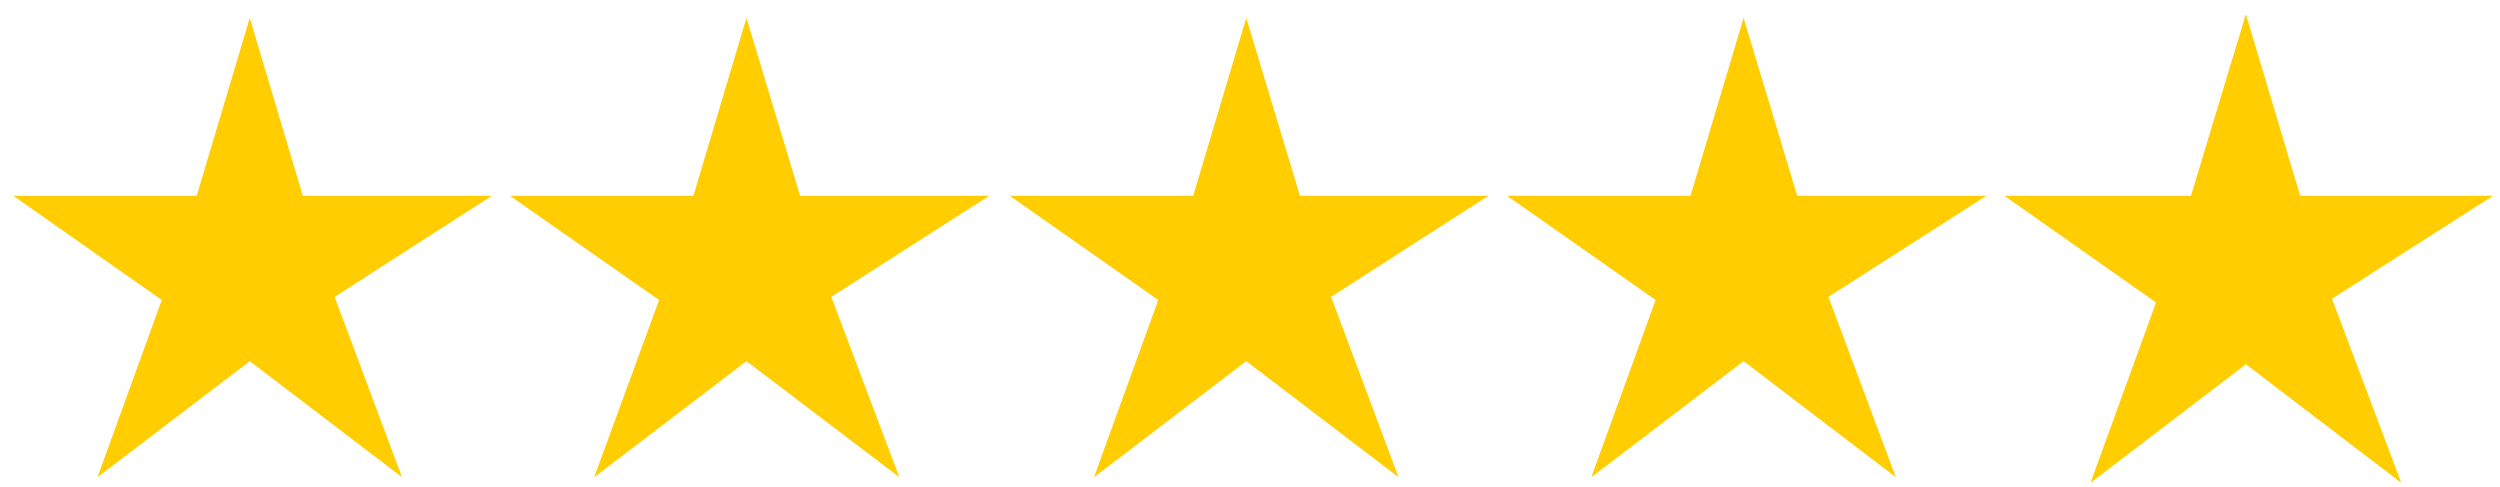
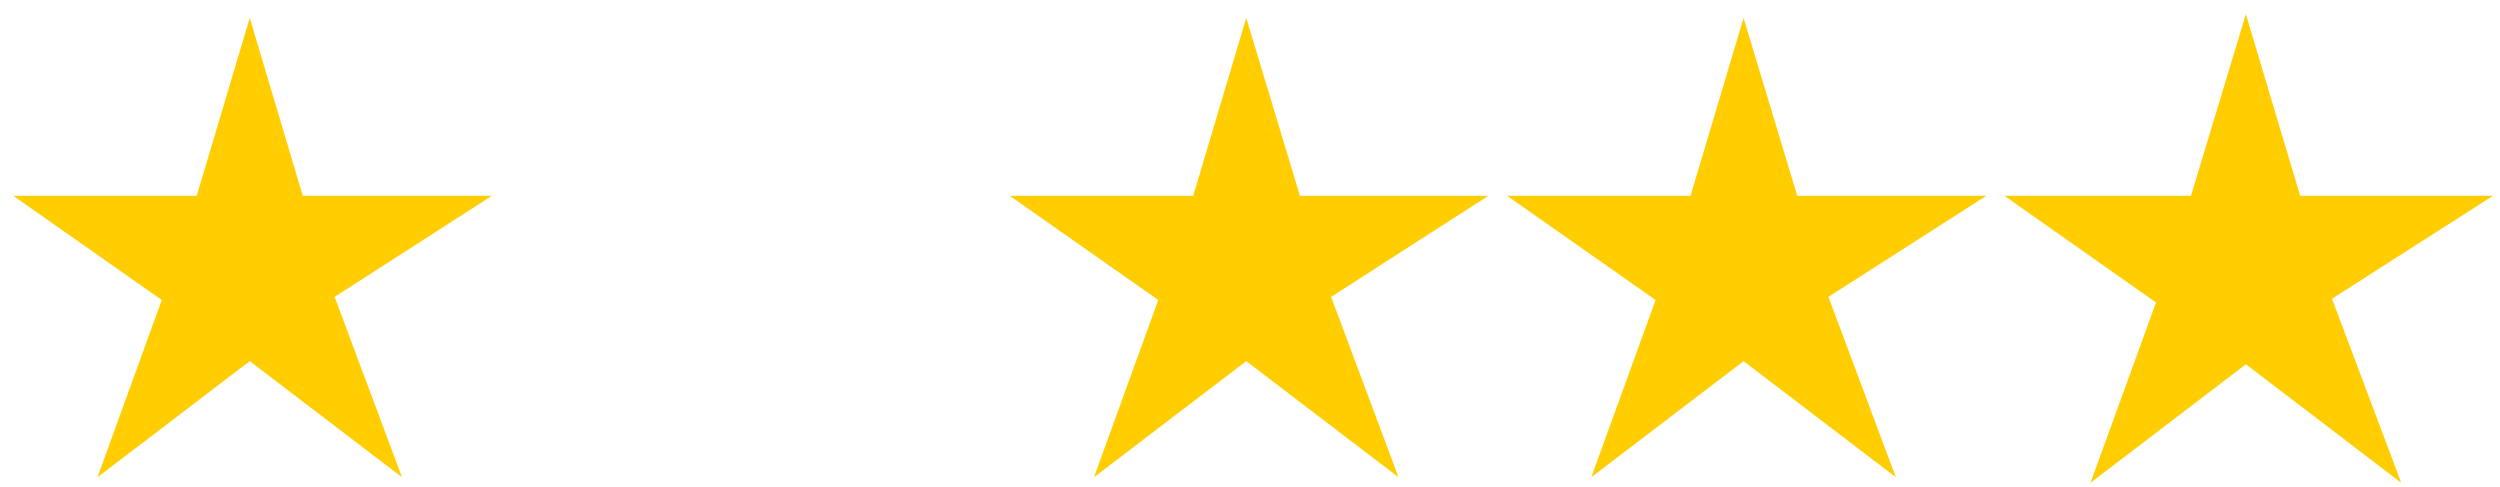
<svg xmlns="http://www.w3.org/2000/svg" xmlns:xlink="http://www.w3.org/1999/xlink" version="1.1" id="Layer_1" x="0px" y="0px" width="477px" height="93px" viewBox="49.14 376.445 477 93" enable-background="new 49.14 376.445 477 93" xml:space="preserve">
  <g id="_x35_s_sup" display="none">
    <polygon display="inline" fill="#FFCD00" points="257.875,467.496 286.925,445.352 315.975,467.496 303.116,433.089    333.118,413.802 297.164,413.802 286.925,379.871 276.805,413.802 241.803,413.802 270.138,433.684  " />
    <polygon display="inline" fill="#FFCD00" points="352.763,467.496 381.813,445.352 410.863,467.496 398.004,433.089    428.125,413.802 392.051,413.802 381.813,379.871 371.693,413.802 336.691,413.802 365.026,433.684  " />
    <polygon display="inline" fill="#FFCD00" points="162.512,467.496 191.561,445.352 220.73,467.496 207.753,433.089    237.874,413.802 201.8,413.802 191.561,379.871 181.442,413.802 146.439,413.802 174.894,433.684  " />
    <polygon display="inline" fill="#FFCD00" points="448.008,468.567 477.653,445.947 507.298,468.567 494.082,433.446    524.799,413.802 488.011,413.802 477.653,379.156 467.176,413.802 431.578,413.802 460.509,434.16  " />
    <polygon display="inline" fill="#FFCD00" points="67.742,467.496 96.792,445.352 125.842,467.496 112.985,433.089 142.987,413.802    106.912,413.802 96.792,379.871 86.673,413.802 51.67,413.802 80.006,433.684  " />
    <path display="inline" fill="#FFCD00" d="M500.868,403.325c11.311-5.596,23.812-5.477,35.36,0c0,0,8.69-24.406,8.69-25.121   l-17.978,13.811l-7.262-16.311l-9.287,16.549l-17.62-13.929L500.868,403.325L500.868,403.325z" />
  </g>
  <g id="_x35_s">
    <polygon fill="#FFCD00" points="257.875,467.496 286.925,445.352 315.975,467.496 303.116,433.089 333.118,413.802    297.164,413.802 286.925,379.871 276.805,413.802 241.803,413.802 270.138,433.684  " />
    <polygon fill="#FFCD00" points="352.763,467.496 381.813,445.352 410.863,467.496 398.004,433.089 428.125,413.802    392.051,413.802 381.813,379.871 371.693,413.802 336.691,413.802 365.026,433.684  " />
-     <polygon fill="#FFCD00" points="162.512,467.496 191.561,445.352 220.73,467.496 207.753,433.089 237.874,413.802 201.8,413.802    191.561,379.871 181.442,413.802 146.439,413.802 174.894,433.684  " />
    <polygon fill="#FFCD00" points="448.008,468.567 477.653,445.947 507.298,468.567 494.082,433.446 524.799,413.802    488.011,413.802 477.653,379.156 467.176,413.802 431.578,413.802 460.509,434.16  " />
    <polygon fill="#FFCD00" points="67.742,467.496 96.792,445.352 125.842,467.496 112.985,433.089 142.987,413.802 106.912,413.802    96.792,379.871 86.673,413.802 51.67,413.802 80.006,433.684  " />
  </g>
  <g id="_x34_s_sup" display="none">
    <polygon display="inline" fill="#FFCD00" points="210.253,467.496 239.303,445.352 268.353,467.496 255.494,433.089    285.496,413.802 249.541,413.802 239.303,379.871 229.183,413.802 194.181,413.802 222.516,433.684  " />
    <polygon display="inline" fill="#FFCD00" points="305.141,467.496 334.19,445.352 363.24,467.496 350.382,433.089 380.503,413.802    344.429,413.802 334.19,379.871 324.071,413.802 289.068,413.802 317.404,433.684  " />
    <polygon display="inline" fill="#FFCD00" points="114.889,467.496 143.939,445.352 173.108,467.496 160.13,433.089    190.251,413.802 154.178,413.802 143.939,379.871 133.819,413.802 98.817,413.802 127.271,433.684  " />
    <polygon display="inline" fill="#FFCD00" points="400.385,468.567 430.031,445.947 459.675,468.567 446.46,433.446    477.176,413.802 440.388,413.802 430.031,379.156 419.553,413.802 383.955,413.802 412.886,434.16  " />
    <path display="inline" fill="#FFCD00" d="M453.246,403.325c11.311-5.596,23.812-5.477,35.359,0c0,0,8.691-24.406,8.691-25.121   l-17.978,13.811l-7.263-16.311l-9.286,16.549l-17.62-13.929L453.246,403.325L453.246,403.325z" />
  </g>
  <g id="_x34_s" display="none">
    <polygon display="inline" fill="#FFCD00" points="315.737,468.567 344.786,446.423 373.836,468.567 360.978,434.16    391.099,414.873 355.025,414.873 344.786,380.942 334.666,414.873 299.664,414.873 327.999,434.875  " />
    <polygon display="inline" fill="#FFCD00" points="410.624,468.567 439.674,446.423 468.842,468.567 455.865,434.16    485.987,414.873 449.912,414.873 439.674,380.942 429.554,414.873 394.551,414.873 423.006,434.875  " />
    <polygon display="inline" fill="#FFCD00" points="124.89,468.567 153.94,446.423 182.99,468.567 170.131,434.16 200.133,414.873    164.178,414.873 153.94,380.942 143.82,414.873 108.818,414.873 137.153,434.875  " />
    <polygon display="inline" fill="#FFCD00" points="220.491,468.567 249.541,446.423 278.591,468.567 265.615,434.16    295.736,414.873 259.661,414.873 249.541,380.942 239.303,414.873 204.419,414.873 232.754,434.875  " />
  </g>
  <g id="_x33_s_sup" display="none">
    <polygon display="inline" fill="#FFCD00" points="161.44,467.496 190.49,445.352 219.539,467.496 206.681,433.089 236.684,413.802    200.729,413.802 190.49,379.871 180.37,413.802 145.367,413.802 173.702,433.684  " />
    <polygon display="inline" fill="#FFCD00" points="256.327,467.496 285.377,445.352 314.427,467.496 301.569,433.089    331.69,413.802 295.616,413.802 285.377,379.871 275.258,413.802 240.255,413.802 268.59,433.684  " />
    <polygon display="inline" fill="#FFCD00" points="351.573,468.567 381.217,445.947 410.863,468.567 397.647,433.446    428.364,413.802 391.575,413.802 381.217,379.156 370.74,413.802 335.143,413.802 364.073,434.16  " />
    <path display="inline" fill="#FFCD00" d="M404.433,403.325c11.311-5.596,23.812-5.477,35.36,0c0,0,8.69-24.406,8.69-25.121   l-17.978,13.811l-7.262-16.311l-9.287,16.549l-17.62-13.929L404.433,403.325L404.433,403.325z" />
  </g>
  <g id="_x33_s" display="none">
    <polygon display="inline" fill="#FFCD00" points="363.359,464.996 392.408,442.852 421.458,464.996 408.6,430.589 438.721,411.302    402.648,411.302 392.408,377.371 382.288,411.302 347.286,411.302 375.621,431.303  " />
    <polygon display="inline" fill="#FFCD00" points="172.512,464.996 201.562,442.852 230.612,464.996 217.753,430.589    247.756,411.302 211.801,411.302 201.562,377.371 191.442,411.302 156.44,411.302 184.775,431.303  " />
    <polygon display="inline" fill="#FFCD00" points="268.115,464.996 297.164,442.852 326.213,464.996 313.237,430.589    343.358,411.302 307.283,411.302 297.164,377.371 286.925,411.302 252.041,411.302 280.377,431.303  " />
  </g>
  <g id="_x32_s_sup" display="none">
    <polygon display="inline" fill="#FFCD00" points="209.896,467.496 238.946,445.352 267.995,467.496 255.137,433.089    285.258,413.802 249.184,413.802 238.946,379.871 228.825,413.802 193.823,413.802 222.158,433.684  " />
    <polygon display="inline" fill="#FFCD00" points="305.141,468.567 334.785,445.947 364.43,468.567 351.215,433.446    381.932,413.802 345.143,413.802 334.785,379.156 324.309,413.802 288.711,413.802 317.641,434.16  " />
    <path display="inline" fill="#FFCD00" d="M358.001,403.325c11.311-5.596,23.812-5.477,35.359,0c0,0,8.691-24.406,8.691-25.121   l-17.978,13.811l-7.263-16.311l-9.286,16.549l-17.62-13.929L358.001,403.325L358.001,403.325z" />
  </g>
  <g id="_x32_s" display="none">
    <polygon display="inline" fill="#FFCD00" points="220.135,468.567 249.184,446.423 278.234,468.567 265.376,434.16    295.378,414.873 259.423,414.873 249.184,380.942 239.065,414.873 204.062,414.873 232.398,434.875  " />
    <polygon display="inline" fill="#FFCD00" points="315.737,468.567 344.786,446.423 373.836,468.567 360.859,434.16 390.98,414.873    354.906,414.873 344.786,380.942 334.547,414.873 299.664,414.873 327.999,434.875  " />
  </g>
  <g id="_x31_s_sup" display="none">
    <polygon display="inline" fill="#FFCD00" points="257.518,468.567 287.163,445.947 316.808,468.567 303.593,433.446    334.309,413.802 297.521,413.802 287.163,379.156 276.686,413.802 241.088,413.802 270.019,434.16  " />
    <path display="inline" fill="#FFCD00" d="M310.379,403.325c11.311-5.596,23.811-5.477,35.359,0c0,0,8.691-24.406,8.691-25.121   l-17.978,13.811l-7.263-16.311l-9.286,16.549l-17.62-13.929L310.379,403.325L310.379,403.325z" />
  </g>
  <g id="_x31_s" display="none">
    <polygon display="inline" fill="#FFCD00" points="267.757,468.567 296.807,446.423 325.856,468.567 312.998,434.16 343,414.873    307.045,414.873 296.807,380.942 286.687,414.873 251.685,414.873 280.02,434.875  " />
  </g>
  <g id="Swiss_Lodge" display="none">
    <rect x="132.509" y="373.323" display="inline" fill="#FFFFFF" width="330.856" height="95.245" />
    <g display="inline">
      <polygon fill="#2D2A26" points="142.51,456.662 142.51,431.303 148.344,431.303 148.344,451.899 167.393,451.899 167.393,456.662       " />
      <g>
        <g>
          <defs>
            <rect id="SVGID_1_" x="138.939" y="379.275" width="317.879" height="83.339" />
          </defs>
          <clipPath id="SVGID_2_">
            <use xlink:href="#SVGID_1_" overflow="visible" />
          </clipPath>
          <path clip-path="url(#SVGID_2_)" fill="#2D2A26" d="M181.323,451.899h19.406v-16.072h-19.406V451.899z M175.489,437.256      c0-2.381,0.477-3.929,1.31-4.763c0.834-0.833,2.5-1.19,5.001-1.19h18.691c2.381,0,4.048,0.357,5,1.19      c0.834,0.834,1.31,2.382,1.31,4.763v13.334c0,2.381-0.476,3.929-1.31,4.763c-0.833,0.833-2.5,1.19-5,1.19h-18.691      c-2.382,0-4.049-0.357-5.001-1.19c-0.833-0.834-1.31-2.382-1.31-4.763V437.256z" />
        </g>
        <g>
          <defs>
            <rect id="SVGID_3_" x="138.939" y="379.275" width="317.879" height="83.339" />
          </defs>
          <clipPath id="SVGID_4_">
            <use xlink:href="#SVGID_3_" overflow="visible" />
          </clipPath>
          <path clip-path="url(#SVGID_4_)" fill="#2D2A26" d="M225.016,451.899h7.62c3.929,0,6.667-0.595,8.333-1.667      c1.905-1.19,2.738-3.333,2.738-6.429c0-5.238-2.738-7.857-8.333-7.857h-10.358V451.899z M219.063,456.662v-25.359h16.312      c4.643,0,8.215,1.071,10.715,3.334c2.5,2.143,3.69,5.238,3.69,9.167c0,2.5-0.596,4.763-1.667,6.905      c-1.19,2.144-2.977,3.69-5.238,4.644c-2.023,0.833-5,1.31-9.048,1.31H219.063z" />
        </g>
        <g>
          <defs>
            <rect id="SVGID_5_" x="138.939" y="379.275" width="317.879" height="83.339" />
          </defs>
          <clipPath id="SVGID_6_">
            <use xlink:href="#SVGID_5_" overflow="visible" />
          </clipPath>
          <path clip-path="url(#SVGID_6_)" fill="#2D2A26" d="M284.425,435.827h-18.454v16.072h18.454v-5.596h-9.644v-4.286h15.358v8.691      c0,2.381-0.477,3.929-1.31,4.763c-0.834,0.833-2.501,1.19-5.001,1.19h-17.501c-2.381,0-4.048-0.357-5-1.19      c-0.834-0.834-1.31-2.382-1.31-4.763v-13.453c0-2.381,0.476-3.929,1.31-4.763c0.833-0.833,2.5-1.19,5-1.19h17.501      c2.382,0,3.929,0.357,4.882,1.19c0.952,0.834,1.429,2.263,1.429,4.524v0.596l-5.715,1.071V435.827L284.425,435.827z" />
        </g>
      </g>
      <polygon fill="#2D2A26" points="302.64,456.662 302.64,431.303 328.476,431.303 328.476,435.589 308.474,435.589 308.474,441.304     320.142,441.304 320.142,445.59 308.474,445.59 308.474,451.899 328.832,451.899 328.832,456.662   " />
      <g>
        <g>
          <defs>
            <rect id="SVGID_7_" x="138.939" y="379.275" width="317.879" height="83.339" />
          </defs>
          <clipPath id="SVGID_8_">
            <use xlink:href="#SVGID_7_" overflow="visible" />
          </clipPath>
          <path clip-path="url(#SVGID_8_)" fill="#2D2A26" d="M164.297,393.324h-18.572v6.072h17.62c2.738,0,4.524,0.476,5.596,1.31      c0.952,0.953,1.548,2.738,1.548,5.357v3.929c0,2.62-0.477,4.405-1.548,5.358c-0.952,0.952-2.857,1.31-5.596,1.31h-17.501      c-2.738,0-4.524-0.477-5.596-1.31c-0.953-0.953-1.548-2.738-1.548-5.358v-0.714l5.834-1.19v3.333h20.001v-6.429h-17.62      c-2.738,0-4.524-0.477-5.477-1.429c-0.952-0.953-1.429-2.738-1.429-5.357v-3.096c0-2.619,0.477-4.405,1.429-5.357      c0.952-0.953,2.857-1.429,5.477-1.429h16.191c2.619,0,4.405,0.476,5.477,1.31s1.548,2.5,1.548,4.881v0.595l-5.834,1.31V393.324      L164.297,393.324z" />
        </g>
      </g>
      <polygon fill="#2D2A26" points="190.014,416.659 179.06,388.324 185.847,388.324 192.99,407.253 200.49,388.324 205.134,388.324     212.753,407.253 219.658,388.324 225.492,388.324 214.539,416.659 210.134,416.659 202.396,397.015 194.537,416.659   " />
      <rect x="234.779" y="388.324" fill="#2D2A26" width="6.548" height="28.216" />
      <g>
        <g>
          <defs>
            <rect id="SVGID_9_" x="138.939" y="379.275" width="317.879" height="83.339" />
          </defs>
          <clipPath id="SVGID_10_">
            <use xlink:href="#SVGID_9_" overflow="visible" />
          </clipPath>
          <path clip-path="url(#SVGID_10_)" fill="#2D2A26" d="M280.258,393.324h-18.573v6.072h17.621c2.738,0,4.523,0.476,5.595,1.31      c0.953,0.953,1.548,2.738,1.548,5.357v3.929c0,2.62-0.476,4.405-1.548,5.358c-0.952,0.952-2.856,1.31-5.595,1.31h-17.383      c-2.738,0-4.523-0.477-5.596-1.31c-0.952-0.953-1.548-2.738-1.548-5.358v-0.714l5.834-1.19v3.333h20.002v-6.429h-17.502      c-2.738,0-4.523-0.477-5.477-1.429c-0.952-0.953-1.429-2.738-1.429-5.357v-3.096c0-2.619,0.477-4.405,1.429-5.357      c0.953-0.953,2.857-1.429,5.477-1.429h16.073c2.619,0,4.404,0.476,5.477,1.31c1.071,0.833,1.548,2.5,1.548,4.881v0.595      l-5.834,1.31v-3.095H280.258z" />
        </g>
        <g>
          <defs>
            <rect id="SVGID_11_" x="138.939" y="379.275" width="317.879" height="83.339" />
          </defs>
          <clipPath id="SVGID_12_">
            <use xlink:href="#SVGID_11_" overflow="visible" />
          </clipPath>
          <path clip-path="url(#SVGID_12_)" fill="#2D2A26" d="M324.546,393.324h-18.572v6.072h17.62c2.738,0,4.524,0.476,5.596,1.31      c0.952,0.953,1.548,2.738,1.548,5.357v3.929c0,2.62-0.477,4.405-1.548,5.358c-0.952,0.952-2.857,1.31-5.596,1.31h-17.501      c-2.738,0-4.524-0.477-5.596-1.31c-0.952-0.953-1.548-2.738-1.548-5.358v-0.714l5.834-1.19v3.333h20.001v-6.429h-17.62      c-2.738,0-4.524-0.477-5.477-1.429c-0.952-0.953-1.429-2.738-1.429-5.357v-3.096c0-2.619,0.477-4.405,1.429-5.357      c0.952-0.953,2.857-1.429,5.477-1.429h16.072c2.619,0,4.405,0.476,5.477,1.31c1.072,0.833,1.548,2.5,1.548,4.881v0.595      l-5.833,1.31v-3.095H324.546z" />
        </g>
      </g>
      <rect x="373.479" y="379.275" fill="#FFD200" width="83.339" height="83.339" />
      <polygon fill="#FFFFFF" points="415.386,391.419 452.531,409.516 449.912,415.468 415.386,398.682 380.86,415.468     378.121,409.516   " />
      <polygon fill="none" stroke="#000000" stroke-width="0.282" stroke-miterlimit="10" points="415.386,391.419 452.531,409.516     449.912,415.468 415.386,398.682 380.86,415.468 378.121,409.516   " />
      <g>
        <g>
          <defs>
            <rect id="SVGID_13_" x="138.939" y="379.275" width="317.879" height="83.339" />
          </defs>
          <clipPath id="SVGID_14_">
            <use xlink:href="#SVGID_13_" overflow="visible" />
          </clipPath>
          <path clip-path="url(#SVGID_14_)" fill="#FFFFFF" d="M420.03,416.897c2.977-2.381,6.072-4.524,10.715-5.357      c0.596,0,1.19,0.357,1.19,0.953c-0.833,3.333-3.571,5.119-5.238,7.62c4.167,0.238,8.572,0.595,11.072,2.619      c0.119,0.953,0.596,1.311-0.238,2.144c-2.857,1.19-7.144,1.667-10.953,1.429c3.69,2.619,7.382,5,8.453,10.119      c-3.929,2.263-9.048-0.237-11.43-2.262c1.548,3.929,3.572,7.857,2.738,12.263c-4.523-0.952-6.071-4.881-7.619-8.81      c-0.477,5.119-0.596,6.31-1.19,8.929c-0.477,0-0.596-0.357-1.19-0.595c-2.263-2.501-1.548-5.001-2.501-7.144      c-1.785,2.857-2.262,7.381-3.81,11.311c-0.476-0.119-0.595,0-1.071-0.477c-2.262-2.263-2.5-5.238-2.143-9.049      c0.237-1.785,1.31-3.214,0.952-4.404c-2.144,2.5-5.357,4.523-8.096,5.596c-1.905-4.405,2.977-7.144,4.881-9.763      c-2.619,0.119-7.857,2.023-10.953,0.476c1.31-5.596,8.215-6.905,13.216-8.571c-0.834-0.953-2.738-2.024-4.049-2.739      c-2.5-1.905-5.119-4.405-5.238-5.596c-0.119-1.786,2.263-1.429,3.453-1.19c2.023,0.357,2.023,0.714,5.119,2.024      c0.833,0.476,2.262,1.19,3.215,1.429c-0.834-2.024-2.619-4.167-1.905-6.905c3.453-0.595,5.001,2.5,6.548,4.643      c1.31-3.095,0.715-6.786,2.382-9.762C420.03,406.896,420.743,412.135,420.03,416.897" />
        </g>
        <g>
          <defs>
            <rect id="SVGID_15_" x="138.939" y="379.275" width="317.879" height="83.339" />
          </defs>
          <clipPath id="SVGID_16_">
            <use xlink:href="#SVGID_15_" overflow="visible" />
          </clipPath>
          <path clip-path="url(#SVGID_16_)" fill="none" stroke="#000000" stroke-width="0.282" stroke-miterlimit="10" d="      M420.03,416.897c2.977-2.381,6.072-4.524,10.715-5.357c0.596,0,1.19,0.357,1.19,0.953c-0.833,3.333-3.571,5.119-5.238,7.62      c4.167,0.238,8.572,0.595,11.072,2.619c0.119,0.953,0.596,1.311-0.238,2.144c-2.857,1.19-7.144,1.667-10.953,1.429      c3.69,2.619,7.382,5,8.453,10.119c-3.929,2.263-9.048-0.237-11.43-2.262c1.548,3.929,3.572,7.857,2.738,12.263      c-4.523-0.952-6.071-4.881-7.619-8.81c-0.477,5.119-0.596,6.31-1.19,8.929c-0.477,0-0.596-0.357-1.19-0.595      c-2.263-2.501-1.548-5.001-2.501-7.144c-1.785,2.857-2.262,7.381-3.81,11.311c-0.476-0.119-0.595,0-1.071-0.477      c-2.262-2.263-2.5-5.238-2.143-9.049c0.237-1.785,1.31-3.214,0.952-4.404c-2.144,2.5-5.357,4.523-8.096,5.596      c-1.905-4.405,2.977-7.144,4.881-9.763c-2.619,0.119-7.857,2.023-10.953,0.476c1.31-5.596,8.215-6.905,13.216-8.571      c-0.834-0.953-2.738-2.024-4.049-2.739c-2.5-1.905-5.119-4.405-5.238-5.596c-0.119-1.786,2.263-1.429,3.453-1.19      c2.023,0.357,2.023,0.714,5.119,2.024c0.833,0.476,2.262,1.19,3.215,1.429c-0.834-2.024-2.619-4.167-1.905-6.905      c3.453-0.595,5.001,2.5,6.548,4.643c1.31-3.095,0.715-6.786,2.382-9.762C420.03,406.896,420.743,412.135,420.03,416.897z" />
        </g>
        <g>
          <defs>
            <rect id="SVGID_17_" x="138.939" y="379.275" width="317.879" height="83.339" />
          </defs>
          <clipPath id="SVGID_18_">
            <use xlink:href="#SVGID_17_" overflow="visible" />
          </clipPath>
          <path clip-path="url(#SVGID_18_)" fill="none" stroke="#000000" stroke-width="0.282" stroke-miterlimit="10" d="      M415.743,423.684c-5.357-2.262-3.69,5.357,0.238,1.904" />
        </g>
        <g>
          <defs>
            <rect id="SVGID_19_" x="138.939" y="379.275" width="317.879" height="83.339" />
          </defs>
          <clipPath id="SVGID_20_">
            <use xlink:href="#SVGID_19_" overflow="visible" />
          </clipPath>
          <path clip-path="url(#SVGID_20_)" fill="none" stroke="#000000" stroke-width="0.282" stroke-miterlimit="10" d="      M414.076,431.66c1.19-0.833,1.548-2.024,1.19-3.929" />
        </g>
        <g>
          <defs>
            <rect id="SVGID_21_" x="138.939" y="379.275" width="317.879" height="83.339" />
          </defs>
          <clipPath id="SVGID_22_">
            <use xlink:href="#SVGID_21_" overflow="visible" />
          </clipPath>
          <path clip-path="url(#SVGID_22_)" fill="none" stroke="#000000" stroke-width="0.282" stroke-miterlimit="10" d="      M415.267,427.731c-3.095-2.977-4.762,3.929-1.19,3.929" />
        </g>
        <g>
          <defs>
            <rect id="SVGID_23_" x="138.939" y="379.275" width="317.879" height="83.339" />
          </defs>
          <clipPath id="SVGID_24_">
            <use xlink:href="#SVGID_23_" overflow="visible" />
          </clipPath>
          <path clip-path="url(#SVGID_24_)" fill="none" stroke="#000000" stroke-width="0.282" stroke-miterlimit="10" d="      M420.387,423.445c-4.286-2.5-5.12,4.167-1.905,4.167" />
        </g>
        <g>
          <defs>
            <rect id="SVGID_25_" x="138.939" y="379.275" width="317.879" height="83.339" />
          </defs>
          <clipPath id="SVGID_26_">
            <use xlink:href="#SVGID_25_" overflow="visible" />
          </clipPath>
          <path clip-path="url(#SVGID_26_)" fill="none" stroke="#000000" stroke-width="0.282" stroke-miterlimit="10" d="      M418.482,427.612c1.667,0,2.5-2.024,1.905-4.167" />
        </g>
        <g>
          <defs>
            <rect id="SVGID_27_" x="138.939" y="379.275" width="317.879" height="83.339" />
          </defs>
          <clipPath id="SVGID_28_">
            <use xlink:href="#SVGID_27_" overflow="visible" />
          </clipPath>
          <path clip-path="url(#SVGID_28_)" fill="none" stroke="#000000" stroke-width="0.282" stroke-miterlimit="10" d="      M418.005,432.137c0.953-0.715,1.191-1.667,0.953-3.215" />
        </g>
        <g>
          <defs>
            <rect id="SVGID_29_" x="138.939" y="379.275" width="317.879" height="83.339" />
          </defs>
          <clipPath id="SVGID_30_">
            <use xlink:href="#SVGID_29_" overflow="visible" />
          </clipPath>
          <path clip-path="url(#SVGID_30_)" fill="none" stroke="#000000" stroke-width="0.282" stroke-miterlimit="10" d="      M418.958,428.922c-2.382-2.381-3.81,3.215-0.953,3.215" />
        </g>
      </g>
    </g>
  </g>
  <g id="Int" display="none">
    <g display="inline">
      <rect x="-0.238" y="373.323" fill="#FFFFFF" width="595.28" height="95.245" />
    </g>
    <g display="inline">
      <rect x="493.011" y="379.156" fill="#FFD200" width="83.339" height="83.34" />
      <polygon fill="#FFFFFF" points="534.562,387.252 572.183,405.587 569.564,411.54 534.562,394.634 499.678,411.54 497.059,405.587       " />
      <polygon fill="none" stroke="#2D2A26" stroke-width="0.31" points="534.562,387.252 572.183,405.587 569.564,411.54     534.562,394.634 499.678,411.54 497.059,405.587   " />
      <g>
        <g>
          <defs>
            <rect id="SVGID_31_" x="18.573" y="379.156" width="557.777" height="83.34" />
          </defs>
          <clipPath id="SVGID_32_">
            <use xlink:href="#SVGID_31_" overflow="visible" />
          </clipPath>
          <path clip-path="url(#SVGID_32_)" fill="#FFFFFF" d="M557.778,430.827c0,12.977-10.358,23.454-23.216,23.454      c-12.858,0-23.216-10.478-23.216-23.454c0-12.978,10.357-23.455,23.216-23.455C547.419,407.373,557.778,417.85,557.778,430.827" />
        </g>
        <g>
          <defs>
            <rect id="SVGID_33_" x="18.573" y="379.156" width="557.777" height="83.34" />
          </defs>
          <clipPath id="SVGID_34_">
            <use xlink:href="#SVGID_33_" overflow="visible" />
          </clipPath>
          <path clip-path="url(#SVGID_34_)" fill="none" stroke="#2D2A26" stroke-width="0.31" d="M534.562,453.805      c0,0,8.334-7.024,8.334-23.216c0-16.073-8.334-23.216-8.334-23.216s16.43,5.596,16.43,23.216      C550.991,448.686,534.562,453.805,534.562,453.805z M534.681,453.805c0,0-8.334-7.024-8.334-23.216      c0-16.073,8.334-23.216,8.334-23.216s-16.43,5.596-16.43,23.216C518.132,448.686,534.681,453.805,534.681,453.805z       M514.917,442.852h39.526 M514.798,418.564h39.884 M511.465,430.589h46.432 M534.681,454.281v-46.909 M557.778,430.589      c0,12.857-10.358,23.216-23.216,23.216c-12.858,0-23.216-10.358-23.216-23.216c0-12.858,10.357-23.216,23.216-23.216      C547.419,407.373,557.778,417.73,557.778,430.589z" />
        </g>
      </g>
      <rect x="18.573" y="387.371" fill="#2D2A26" width="5.715" height="24.645" />
      <g>
        <g>
          <defs>
            <rect id="SVGID_35_" x="18.573" y="379.156" width="557.777" height="83.34" />
          </defs>
          <clipPath id="SVGID_36_">
            <use xlink:href="#SVGID_35_" overflow="visible" />
          </clipPath>
-           <path clip-path="url(#SVGID_36_)" fill="#2D2A26" d="M36.907,387.371h3.929l17.382,14.525c0.953,0.833,1.905,1.667,2.857,2.738      c-0.119-2.024-0.238-3.453-0.238-4.286v-12.977h5.12v24.645h-3.929l-18.216-15.12c-0.715-0.595-1.429-1.19-2.024-2.024      c0.238,1.905,0.238,3.215,0.238,3.929v13.334h-5.119V387.371z" />
        </g>
      </g>
      <polygon fill="#2D2A26" points="90.006,412.135 84.173,412.135 84.173,391.776 72.863,391.776 72.863,387.371 101.317,387.371     101.317,391.776 90.006,391.776   " />
      <polygon fill="#2D2A26" points="108.341,387.371 133.699,387.371 133.699,391.657 114.175,391.657 114.175,397.134     125.485,397.134 125.485,401.301 114.175,401.301 114.175,407.492 133.938,407.492 133.938,412.135 108.341,412.135   " />
      <g>
        <g>
          <defs>
            <rect id="SVGID_37_" x="18.573" y="379.156" width="557.777" height="83.34" />
          </defs>
          <clipPath id="SVGID_38_">
            <use xlink:href="#SVGID_37_" overflow="visible" />
          </clipPath>
          <path clip-path="url(#SVGID_38_)" fill="#2D2A26" d="M150.13,391.657v6.905h12.977c1.786,0,2.619-0.357,2.619-1.905v-2.977      c0-1.667-0.833-1.905-2.619-1.905H150.13V391.657z M144.534,387.371h21.191c3.81,0,5.596,1.31,5.596,4.762v5.834      c0,3.453-1.786,4.762-5.596,4.762h-3.214l11.429,9.286h-8.215l-10.001-9.286h-5.477v9.286h-5.595v-24.645H144.534z" />
        </g>
        <g>
          <defs>
            <rect id="SVGID_39_" x="18.573" y="379.156" width="557.777" height="83.34" />
          </defs>
          <clipPath id="SVGID_40_">
            <use xlink:href="#SVGID_39_" overflow="visible" />
          </clipPath>
          <path clip-path="url(#SVGID_40_)" fill="#2D2A26" d="M182.87,387.371h3.929l17.382,14.525c0.953,0.833,1.905,1.667,2.857,2.738      c-0.119-2.024-0.238-3.453-0.238-4.286v-12.977h5.12v24.645h-3.93l-18.096-15.239c-0.715-0.595-1.429-1.191-2.024-2.024      c0.238,1.905,0.238,3.214,0.238,3.929v13.334h-5.119v-24.645H182.87z" />
        </g>
      </g>
      <path fill="#2D2A26" d="M241.565,402.253l-5.357-10.001l-5.477,10.001H241.565z M233.707,387.371h5.596l14.167,24.645h-6.429    l-2.977-5.357h-15.596l-2.857,5.357h-5.715L233.707,387.371z" />
      <polygon fill="#2D2A26" points="269.543,412.135 263.828,412.135 263.828,391.776 252.399,391.776 252.399,387.371     280.853,387.371 280.853,391.776 269.543,391.776   " />
      <rect x="287.996" y="387.371" fill="#2D2A26" width="5.715" height="24.645" />
      <g>
        <g>
          <defs>
            <rect id="SVGID_41_" x="18.573" y="379.156" width="557.777" height="83.34" />
          </defs>
          <clipPath id="SVGID_42_">
            <use xlink:href="#SVGID_41_" overflow="visible" />
          </clipPath>
          <path clip-path="url(#SVGID_42_)" fill="#2D2A26" d="M330.499,391.776h-18.93v15.596h18.93V391.776z M311.927,387.371h18.215      c4.644,0,6.072,1.191,6.072,5.834v12.977c0,4.643-1.429,5.833-6.072,5.833h-18.215c-4.644,0-6.072-1.19-6.072-5.833v-12.977      C305.736,388.562,307.283,387.371,311.927,387.371" />
        </g>
        <g>
          <defs>
            <rect id="SVGID_43_" x="18.573" y="379.156" width="557.777" height="83.34" />
          </defs>
          <clipPath id="SVGID_44_">
            <use xlink:href="#SVGID_43_" overflow="visible" />
          </clipPath>
          <path clip-path="url(#SVGID_44_)" fill="#2D2A26" d="M348.239,387.371h3.929l17.383,14.525c0.952,0.833,1.904,1.667,2.857,2.738      c-0.119-2.024-0.238-3.453-0.238-4.286v-12.977h5.119v24.645h-3.929l-18.097-15.239c-0.714-0.595-1.429-1.191-2.024-2.024      c0.238,1.905,0.238,3.214,0.238,3.929v13.334h-5.119v-24.645H348.239z" />
        </g>
      </g>
      <path fill="#2D2A26" d="M407.052,402.253l-5.357-10.001l-5.477,10.001H407.052z M399.195,387.371h5.596l14.168,24.645h-6.43    l-2.976-5.357h-15.597l-2.857,5.357h-5.715L399.195,387.371z" />
      <polygon fill="#2D2A26" points="426.816,387.371 432.531,387.371 432.531,407.492 451.103,407.492 451.103,412.135     426.816,412.135   " />
      <g>
        <g>
          <defs>
            <rect id="SVGID_45_" x="18.573" y="379.156" width="557.777" height="83.34" />
          </defs>
          <clipPath id="SVGID_46_">
            <use xlink:href="#SVGID_45_" overflow="visible" />
          </clipPath>
          <path clip-path="url(#SVGID_46_)" fill="#2D2A26" d="M24.287,432.731v15.597h15.478v-5.357l5.715,1.19v2.977      c0,4.643-1.429,5.833-6.072,5.833H24.645c-4.644,0-6.072-1.19-6.072-5.833V434.16c0-4.643,1.429-5.834,6.072-5.834h14.763      c4.644,0,6.072,1.191,6.072,5.834v2.381l-5.715,0.953v-4.644H24.287V432.731z" />
        </g>
      </g>
      <polygon fill="#2D2A26" points="57.385,428.326 63.1,428.326 63.1,437.97 81.077,437.97 81.077,428.326 86.911,428.326     86.911,453.09 81.077,453.09 81.077,442.375 63.1,442.375 63.1,453.09 57.385,453.09   " />
      <path fill="#2D2A26" d="M116.675,443.209l-5.357-10.001l-5.477,10.001H116.675z M108.698,428.326h5.596l14.167,24.764h-6.429    l-2.977-5.357h-15.715l-2.857,5.357h-5.715L108.698,428.326z" />
      <rect x="136.439" y="428.326" fill="#2D2A26" width="5.714" height="24.645" />
      <g>
        <g>
          <defs>
            <rect id="SVGID_47_" x="18.573" y="379.156" width="557.777" height="83.34" />
          </defs>
          <clipPath id="SVGID_48_">
            <use xlink:href="#SVGID_47_" overflow="visible" />
          </clipPath>
          <path clip-path="url(#SVGID_48_)" fill="#2D2A26" d="M154.654,428.326h3.929l17.383,14.525c0.952,0.833,1.904,1.667,2.857,2.619      c-0.119-2.024-0.238-3.453-0.238-4.286v-12.858h5.119v24.764h-3.929l-18.097-15.239c-0.714-0.595-1.429-1.19-2.023-2.023      c0.237,1.905,0.237,3.215,0.237,3.929v13.334h-5.119v-24.764H154.654z" />
        </g>
      </g>
      <polygon fill="#2D2A26" points="214.896,428.326 220.611,428.326 220.611,437.97 238.588,437.97 238.588,428.326 244.303,428.326     244.303,453.09 238.588,453.09 238.588,442.375 220.611,442.375 220.611,453.09 214.896,453.09   " />
      <g>
        <g>
          <defs>
            <rect id="SVGID_49_" x="18.573" y="379.156" width="557.777" height="83.34" />
          </defs>
          <clipPath id="SVGID_50_">
            <use xlink:href="#SVGID_49_" overflow="visible" />
          </clipPath>
-           <path clip-path="url(#SVGID_50_)" fill="#2D2A26" d="M281.091,432.731h-18.93v15.597h18.93V432.731z M262.519,428.326h18.216      c4.643,0,6.071,1.191,6.071,5.834v12.978c0,4.643-1.429,5.833-6.071,5.833h-18.216c-4.644,0-6.072-1.19-6.072-5.833V434.16      C256.447,429.518,257.875,428.326,262.519,428.326" />
        </g>
      </g>
      <polygon fill="#2D2A26" points="310.498,453.09 304.664,453.09 304.664,432.731 293.354,432.731 293.354,428.326 321.808,428.326     321.808,432.731 310.498,432.731   " />
      <polygon fill="#2D2A26" points="328.832,428.326 354.192,428.326 354.192,432.612 334.666,432.612 334.666,438.089     345.977,438.089 345.977,442.256 334.666,442.256 334.666,448.447 354.43,448.447 354.43,453.09 328.832,453.09   " />
      <polygon fill="#2D2A26" points="365.026,428.326 370.74,428.326 370.74,448.447 389.313,448.447 389.313,453.09 365.026,453.09       " />
    </g>
  </g>
</svg>